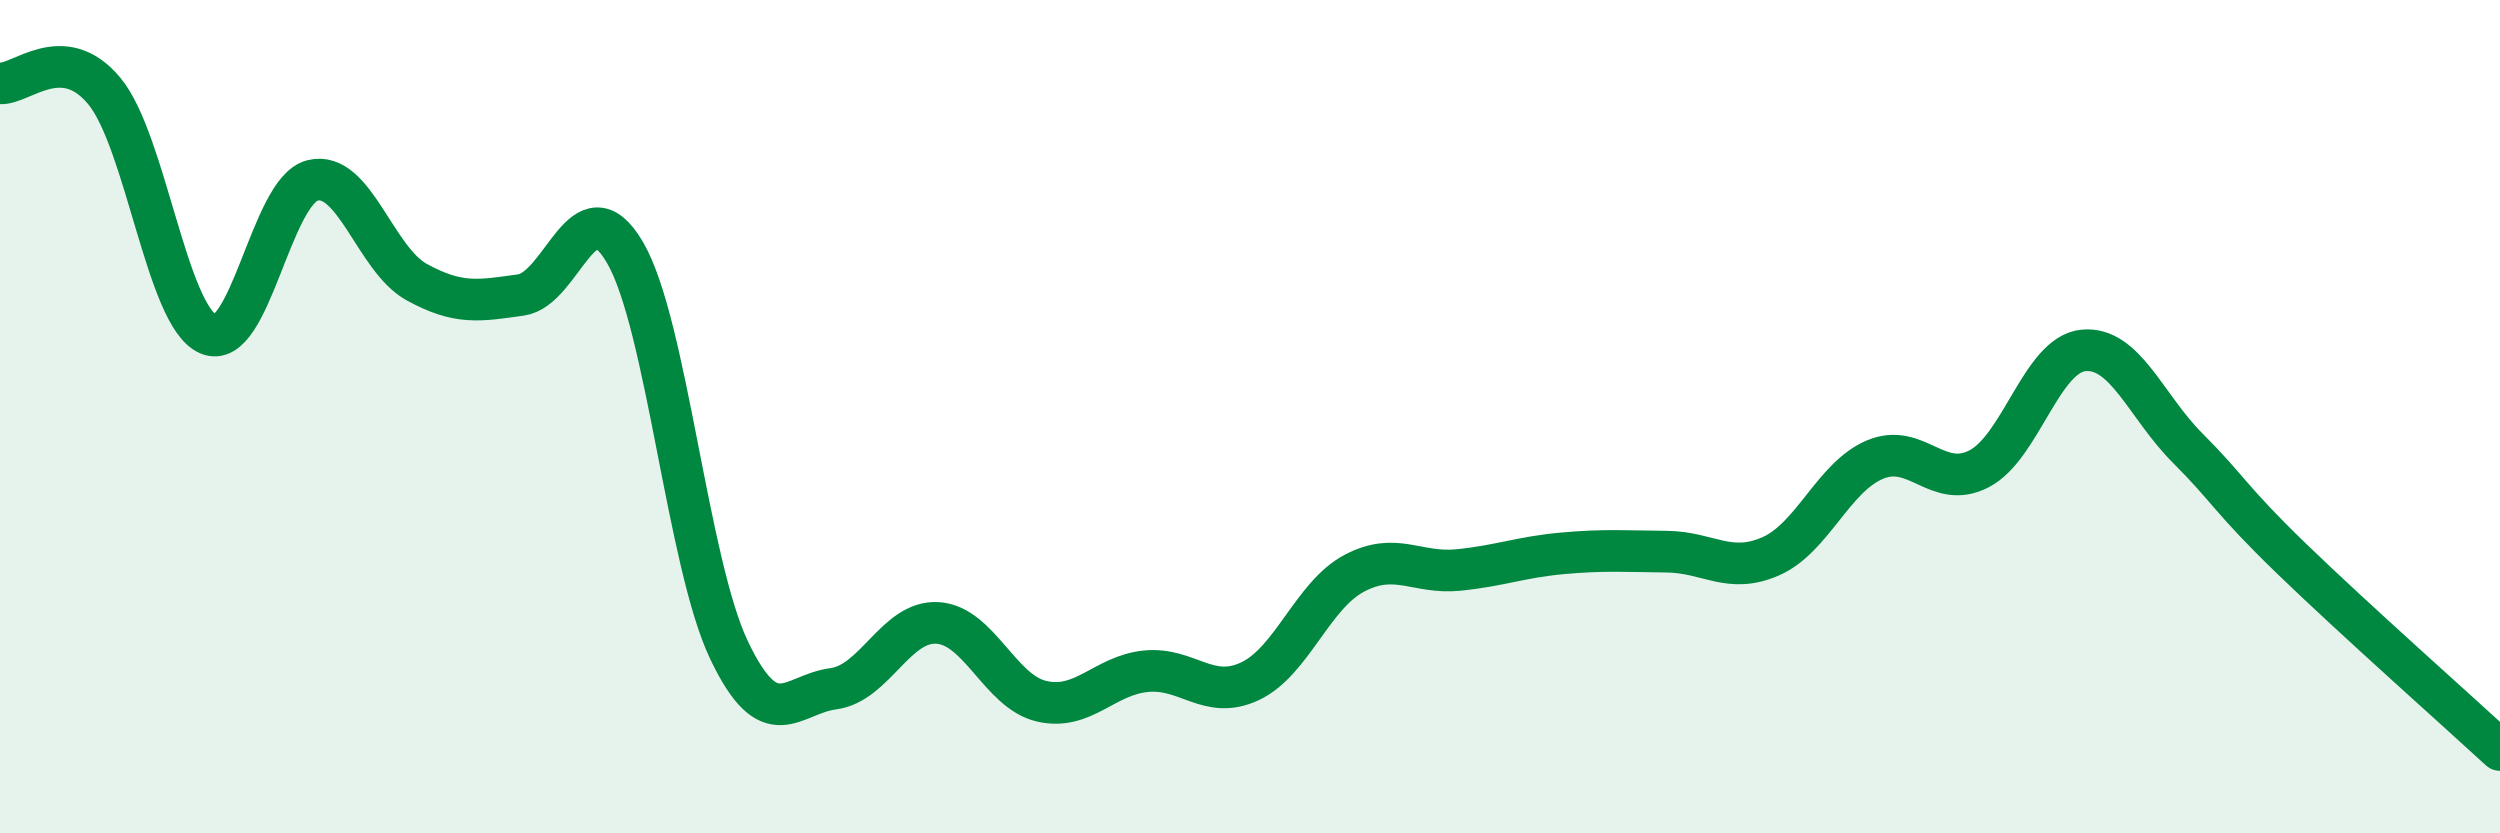
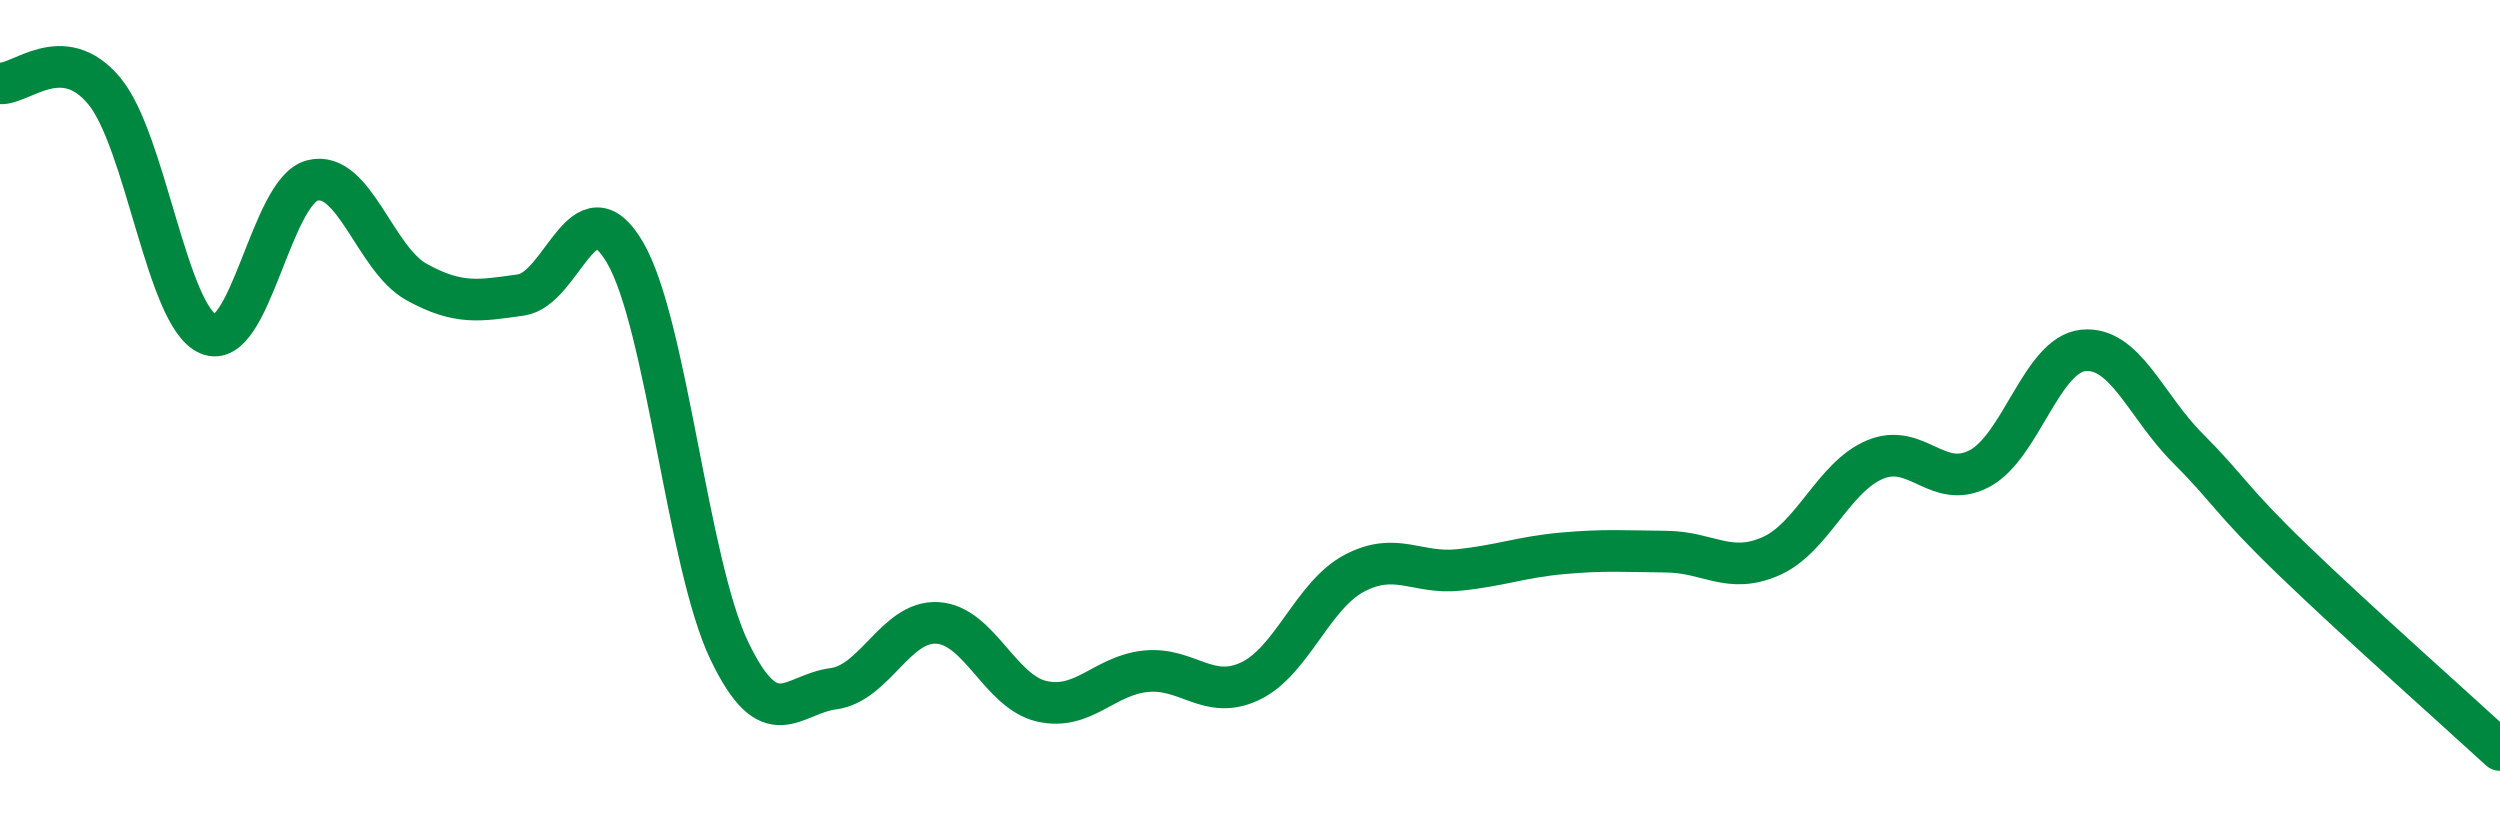
<svg xmlns="http://www.w3.org/2000/svg" width="60" height="20" viewBox="0 0 60 20">
-   <path d="M 0,2 C 0.5,2.04 1.5,0.98 2.5,2.18 C 3.5,3.38 4,7.59 5,8.02 C 6,8.45 6.5,4.58 7.5,4.33 C 8.5,4.08 9,6.22 10,6.77 C 11,7.32 11.5,7.22 12.5,7.08 C 13.5,6.94 14,4.35 15,6.06 C 16,7.77 16.5,13.52 17.5,15.61 C 18.5,17.7 19,16.66 20,16.53 C 21,16.4 21.5,14.89 22.5,14.95 C 23.5,15.01 24,16.6 25,16.83 C 26,17.06 26.5,16.21 27.5,16.11 C 28.5,16.01 29,16.82 30,16.35 C 31,15.88 31.5,14.29 32.5,13.76 C 33.5,13.23 34,13.78 35,13.68 C 36,13.58 36.5,13.37 37.5,13.28 C 38.5,13.19 39,13.23 40,13.24 C 41,13.25 41.5,13.79 42.5,13.35 C 43.5,12.91 44,11.45 45,11.03 C 46,10.61 46.5,11.77 47.5,11.25 C 48.5,10.73 49,8.51 50,8.41 C 51,8.31 51.5,9.75 52.5,10.75 C 53.5,11.75 53.5,11.96 55,13.41 C 56.5,14.86 59,17.08 60,18L60 20L0 20Z" fill="#008740" opacity="0.1" stroke-linecap="round" stroke-linejoin="round" />
  <path d="M 0,2 C 0.5,2.04 1.5,0.98 2.5,2.18 C 3.5,3.38 4,7.59 5,8.02 C 6,8.45 6.5,4.58 7.5,4.33 C 8.5,4.08 9,6.22 10,6.77 C 11,7.32 11.5,7.22 12.5,7.08 C 13.5,6.94 14,4.35 15,6.06 C 16,7.77 16.5,13.52 17.5,15.61 C 18.5,17.7 19,16.66 20,16.53 C 21,16.4 21.5,14.89 22.5,14.95 C 23.5,15.01 24,16.6 25,16.83 C 26,17.06 26.5,16.21 27.5,16.11 C 28.5,16.01 29,16.82 30,16.35 C 31,15.88 31.5,14.29 32.5,13.76 C 33.5,13.23 34,13.78 35,13.68 C 36,13.58 36.5,13.37 37.5,13.28 C 38.5,13.19 39,13.23 40,13.24 C 41,13.25 41.5,13.79 42.5,13.35 C 43.5,12.91 44,11.45 45,11.03 C 46,10.61 46.5,11.77 47.5,11.25 C 48.5,10.73 49,8.51 50,8.41 C 51,8.31 51.5,9.75 52.5,10.75 C 53.5,11.75 53.5,11.96 55,13.41 C 56.5,14.86 59,17.08 60,18" stroke="#008740" stroke-width="1" fill="none" stroke-linecap="round" stroke-linejoin="round" />
</svg>